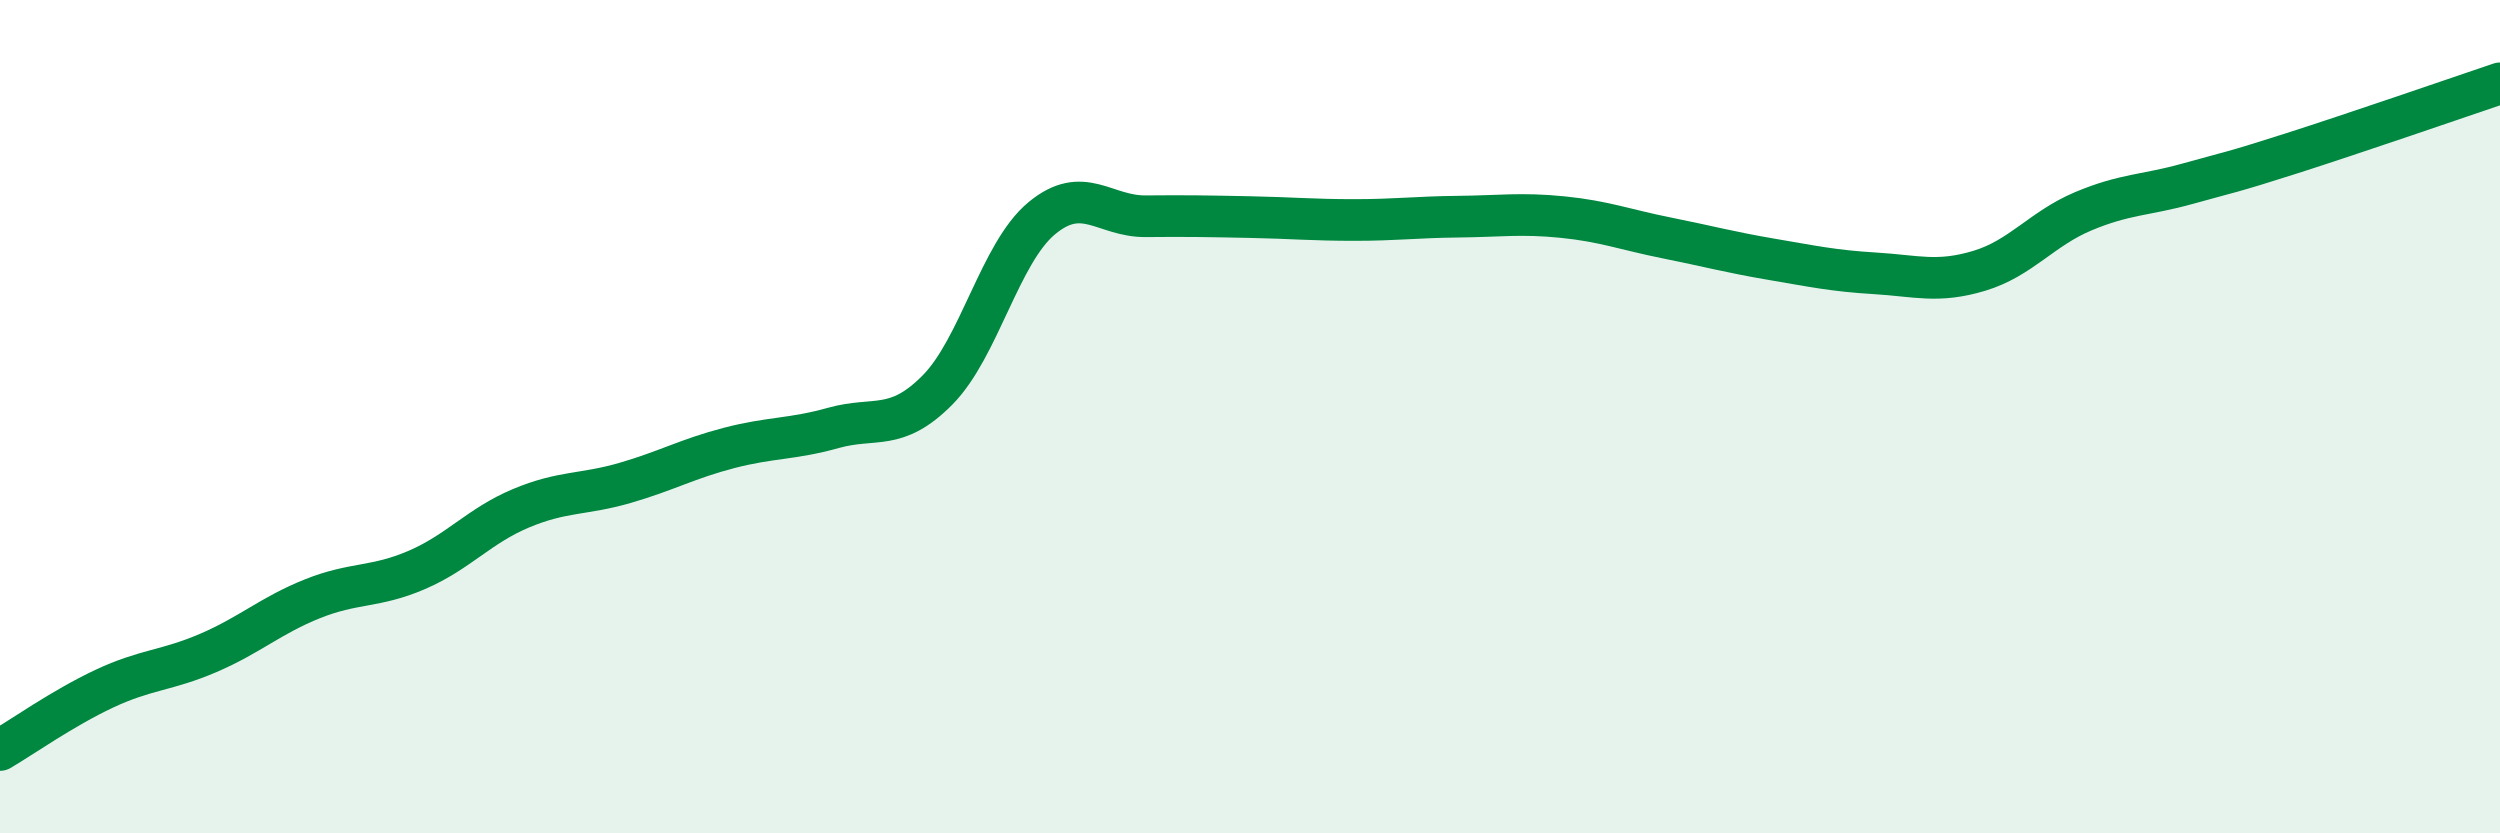
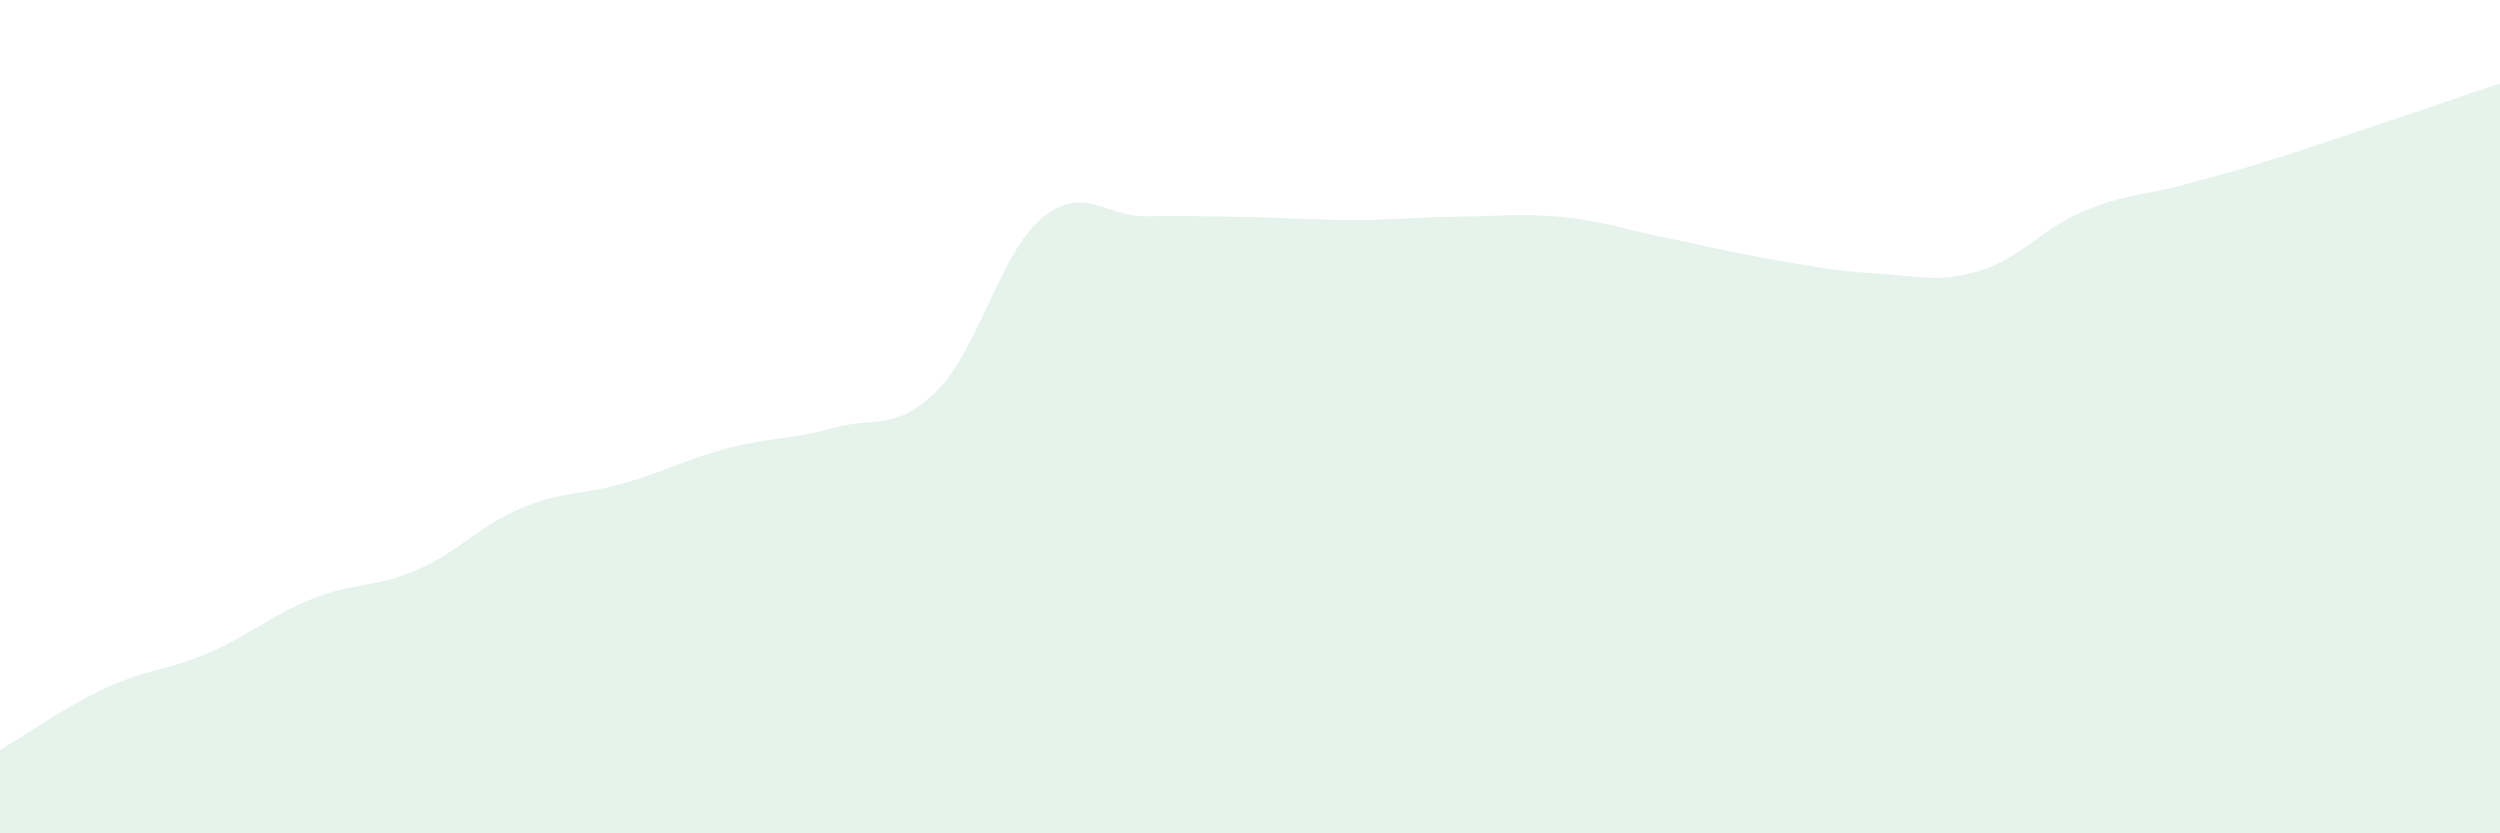
<svg xmlns="http://www.w3.org/2000/svg" width="60" height="20" viewBox="0 0 60 20">
  <path d="M 0,18 C 0.5,17.71 1.5,17 2.5,16.53 C 3.5,16.06 4,16.1 5,15.67 C 6,15.24 6.5,14.77 7.5,14.37 C 8.5,13.97 9,14.11 10,13.68 C 11,13.25 11.5,12.62 12.5,12.2 C 13.5,11.78 14,11.88 15,11.59 C 16,11.3 16.5,11.01 17.5,10.75 C 18.5,10.49 19,10.55 20,10.27 C 21,9.99 21.5,10.37 22.5,9.36 C 23.5,8.35 24,6.07 25,5.24 C 26,4.41 26.5,5.2 27.5,5.19 C 28.5,5.18 29,5.19 30,5.21 C 31,5.23 31.5,5.28 32.5,5.28 C 33.5,5.28 34,5.21 35,5.2 C 36,5.19 36.5,5.11 37.5,5.21 C 38.5,5.31 39,5.51 40,5.71 C 41,5.91 41.5,6.05 42.5,6.22 C 43.5,6.39 44,6.5 45,6.56 C 46,6.62 46.5,6.8 47.5,6.5 C 48.5,6.2 49,5.49 50,5.07 C 51,4.65 51.5,4.69 52.5,4.41 C 53.5,4.13 53.5,4.16 55,3.68 C 56.5,3.2 59,2.34 60,2L60 20L0 20Z" fill="#008740" opacity="0.1" stroke-linecap="round" stroke-linejoin="round" />
-   <path d="M 0,18 C 0.5,17.71 1.5,17 2.5,16.53 C 3.5,16.06 4,16.1 5,15.67 C 6,15.24 6.5,14.77 7.5,14.37 C 8.5,13.97 9,14.11 10,13.68 C 11,13.25 11.5,12.62 12.5,12.2 C 13.5,11.78 14,11.88 15,11.59 C 16,11.3 16.5,11.01 17.5,10.75 C 18.5,10.49 19,10.55 20,10.27 C 21,9.99 21.5,10.37 22.5,9.36 C 23.5,8.35 24,6.07 25,5.24 C 26,4.41 26.5,5.2 27.5,5.19 C 28.5,5.18 29,5.19 30,5.21 C 31,5.23 31.5,5.28 32.5,5.28 C 33.5,5.28 34,5.21 35,5.2 C 36,5.19 36.5,5.11 37.5,5.21 C 38.5,5.31 39,5.51 40,5.71 C 41,5.91 41.5,6.05 42.5,6.22 C 43.5,6.39 44,6.5 45,6.56 C 46,6.62 46.5,6.8 47.5,6.5 C 48.5,6.2 49,5.49 50,5.07 C 51,4.65 51.5,4.69 52.5,4.41 C 53.5,4.13 53.5,4.16 55,3.68 C 56.5,3.2 59,2.34 60,2" stroke="#008740" stroke-width="1" fill="none" stroke-linecap="round" stroke-linejoin="round" />
</svg>